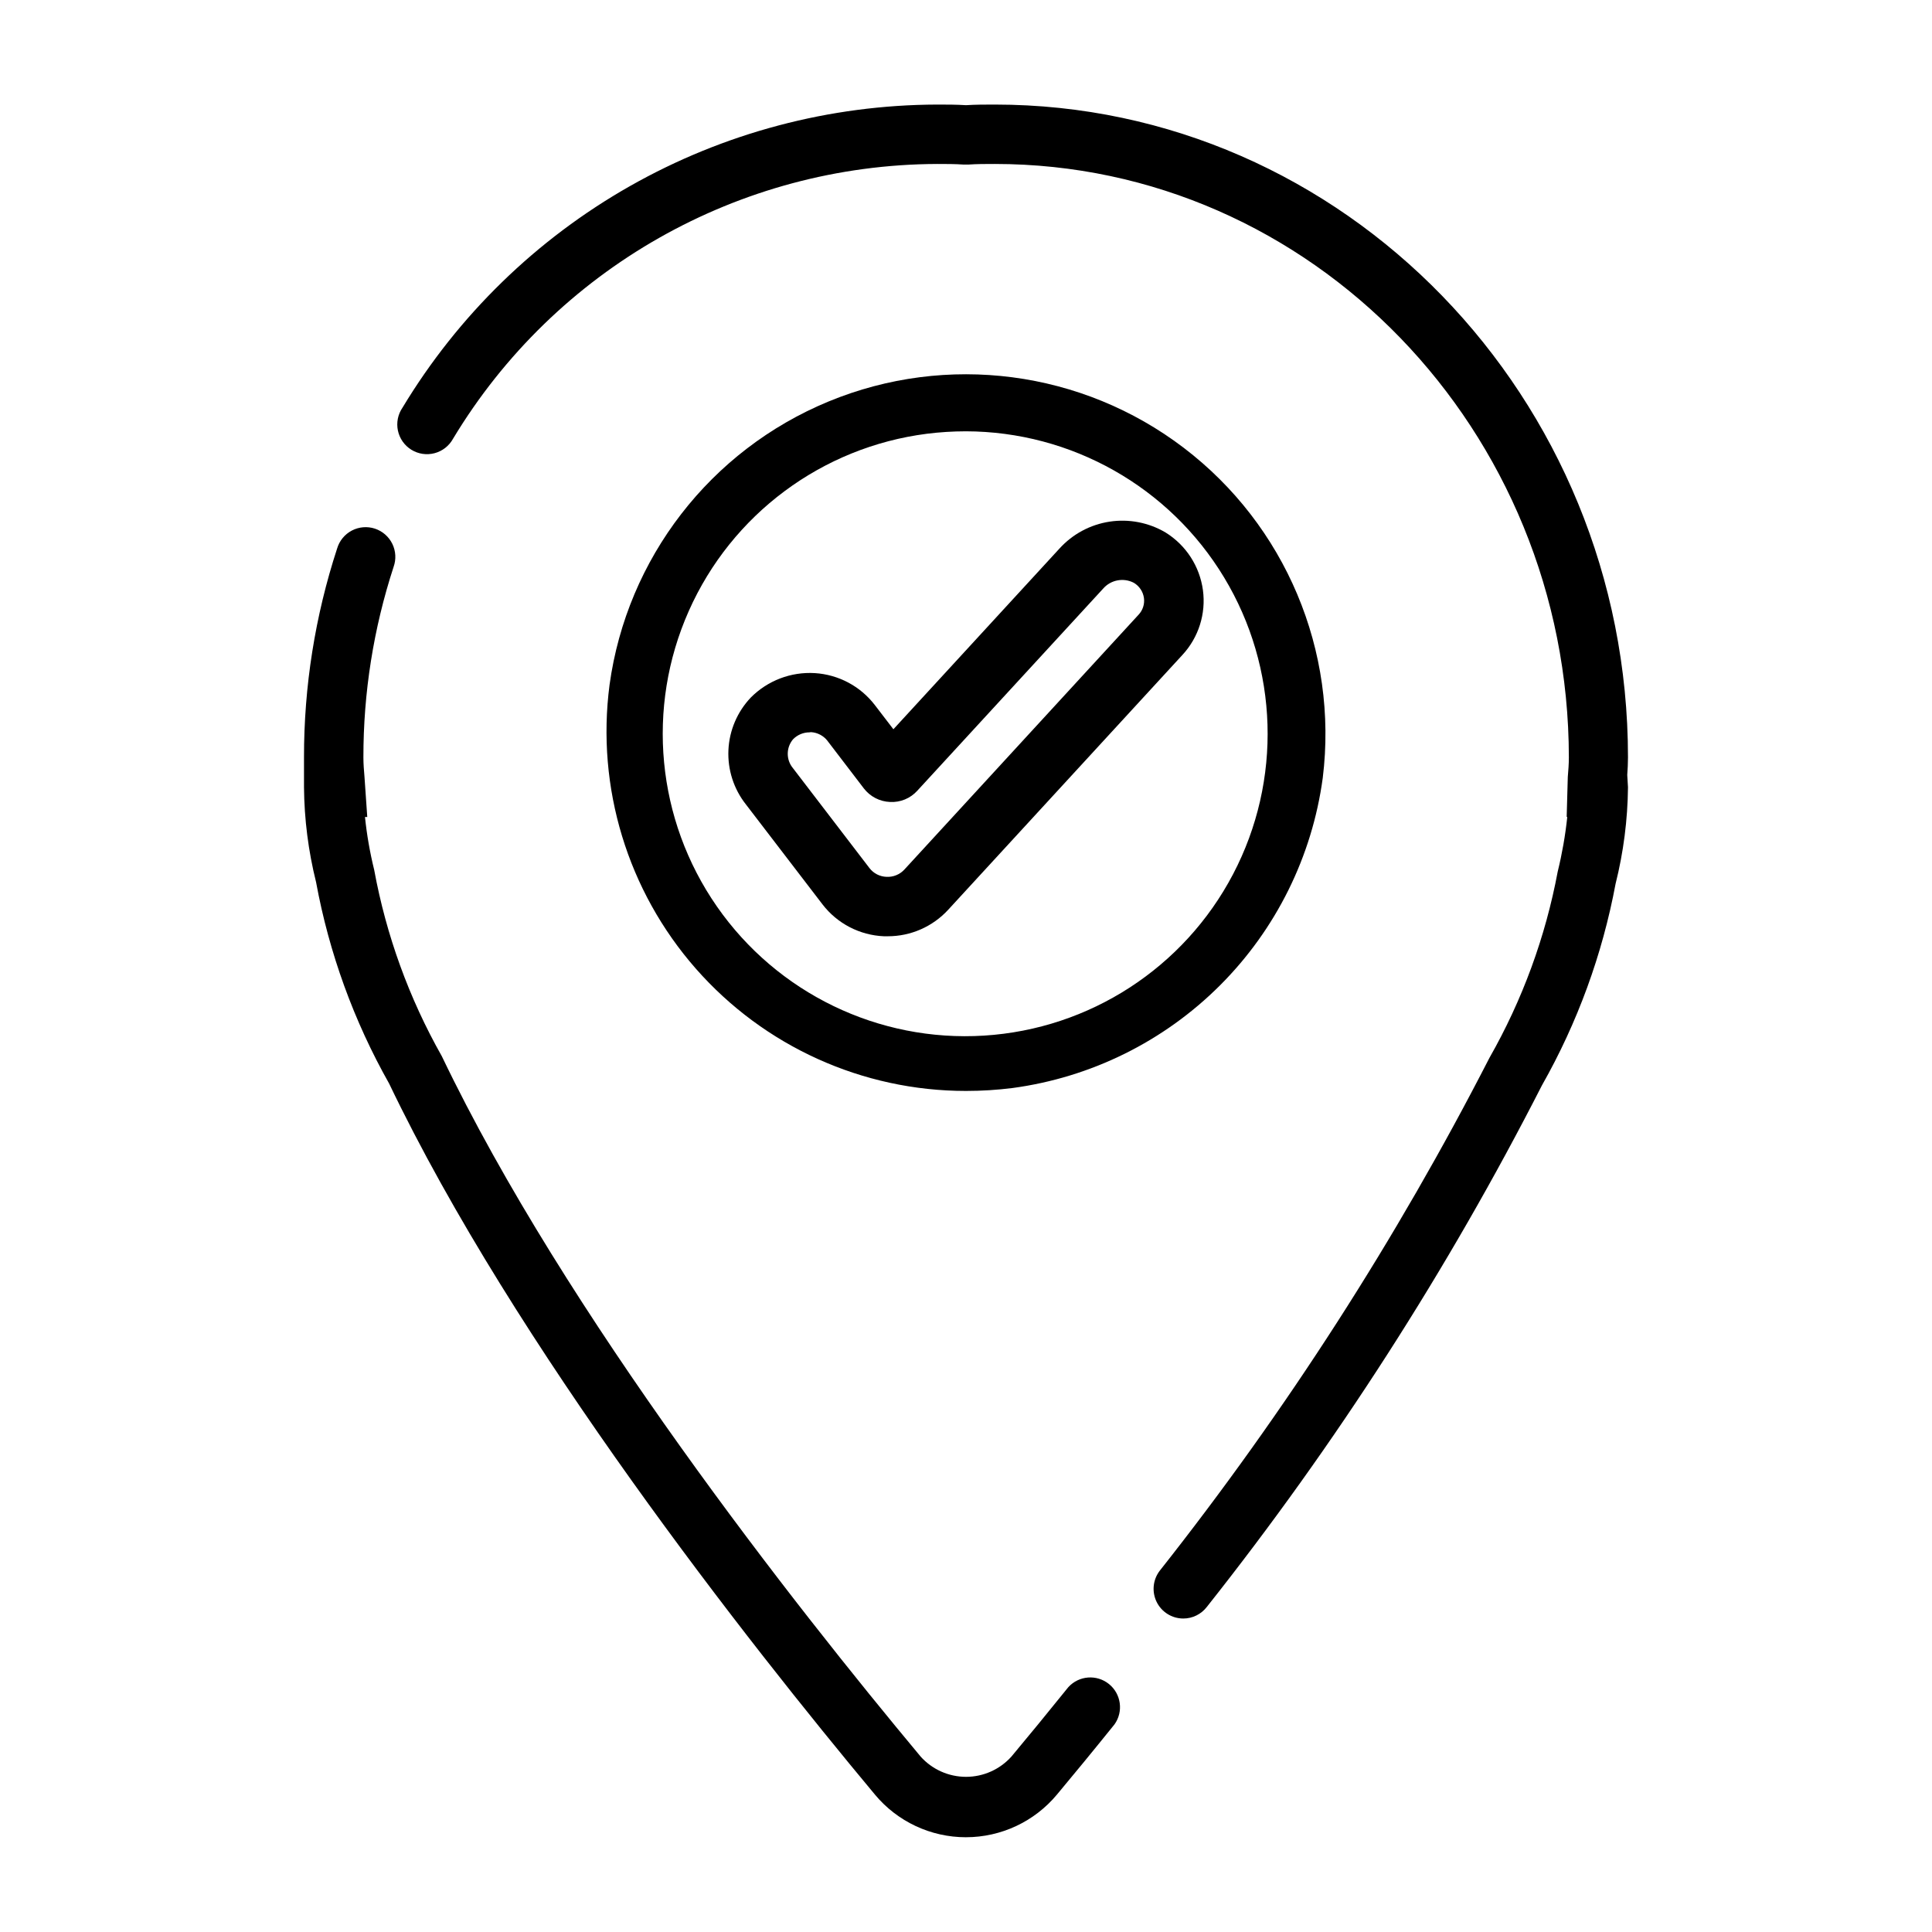
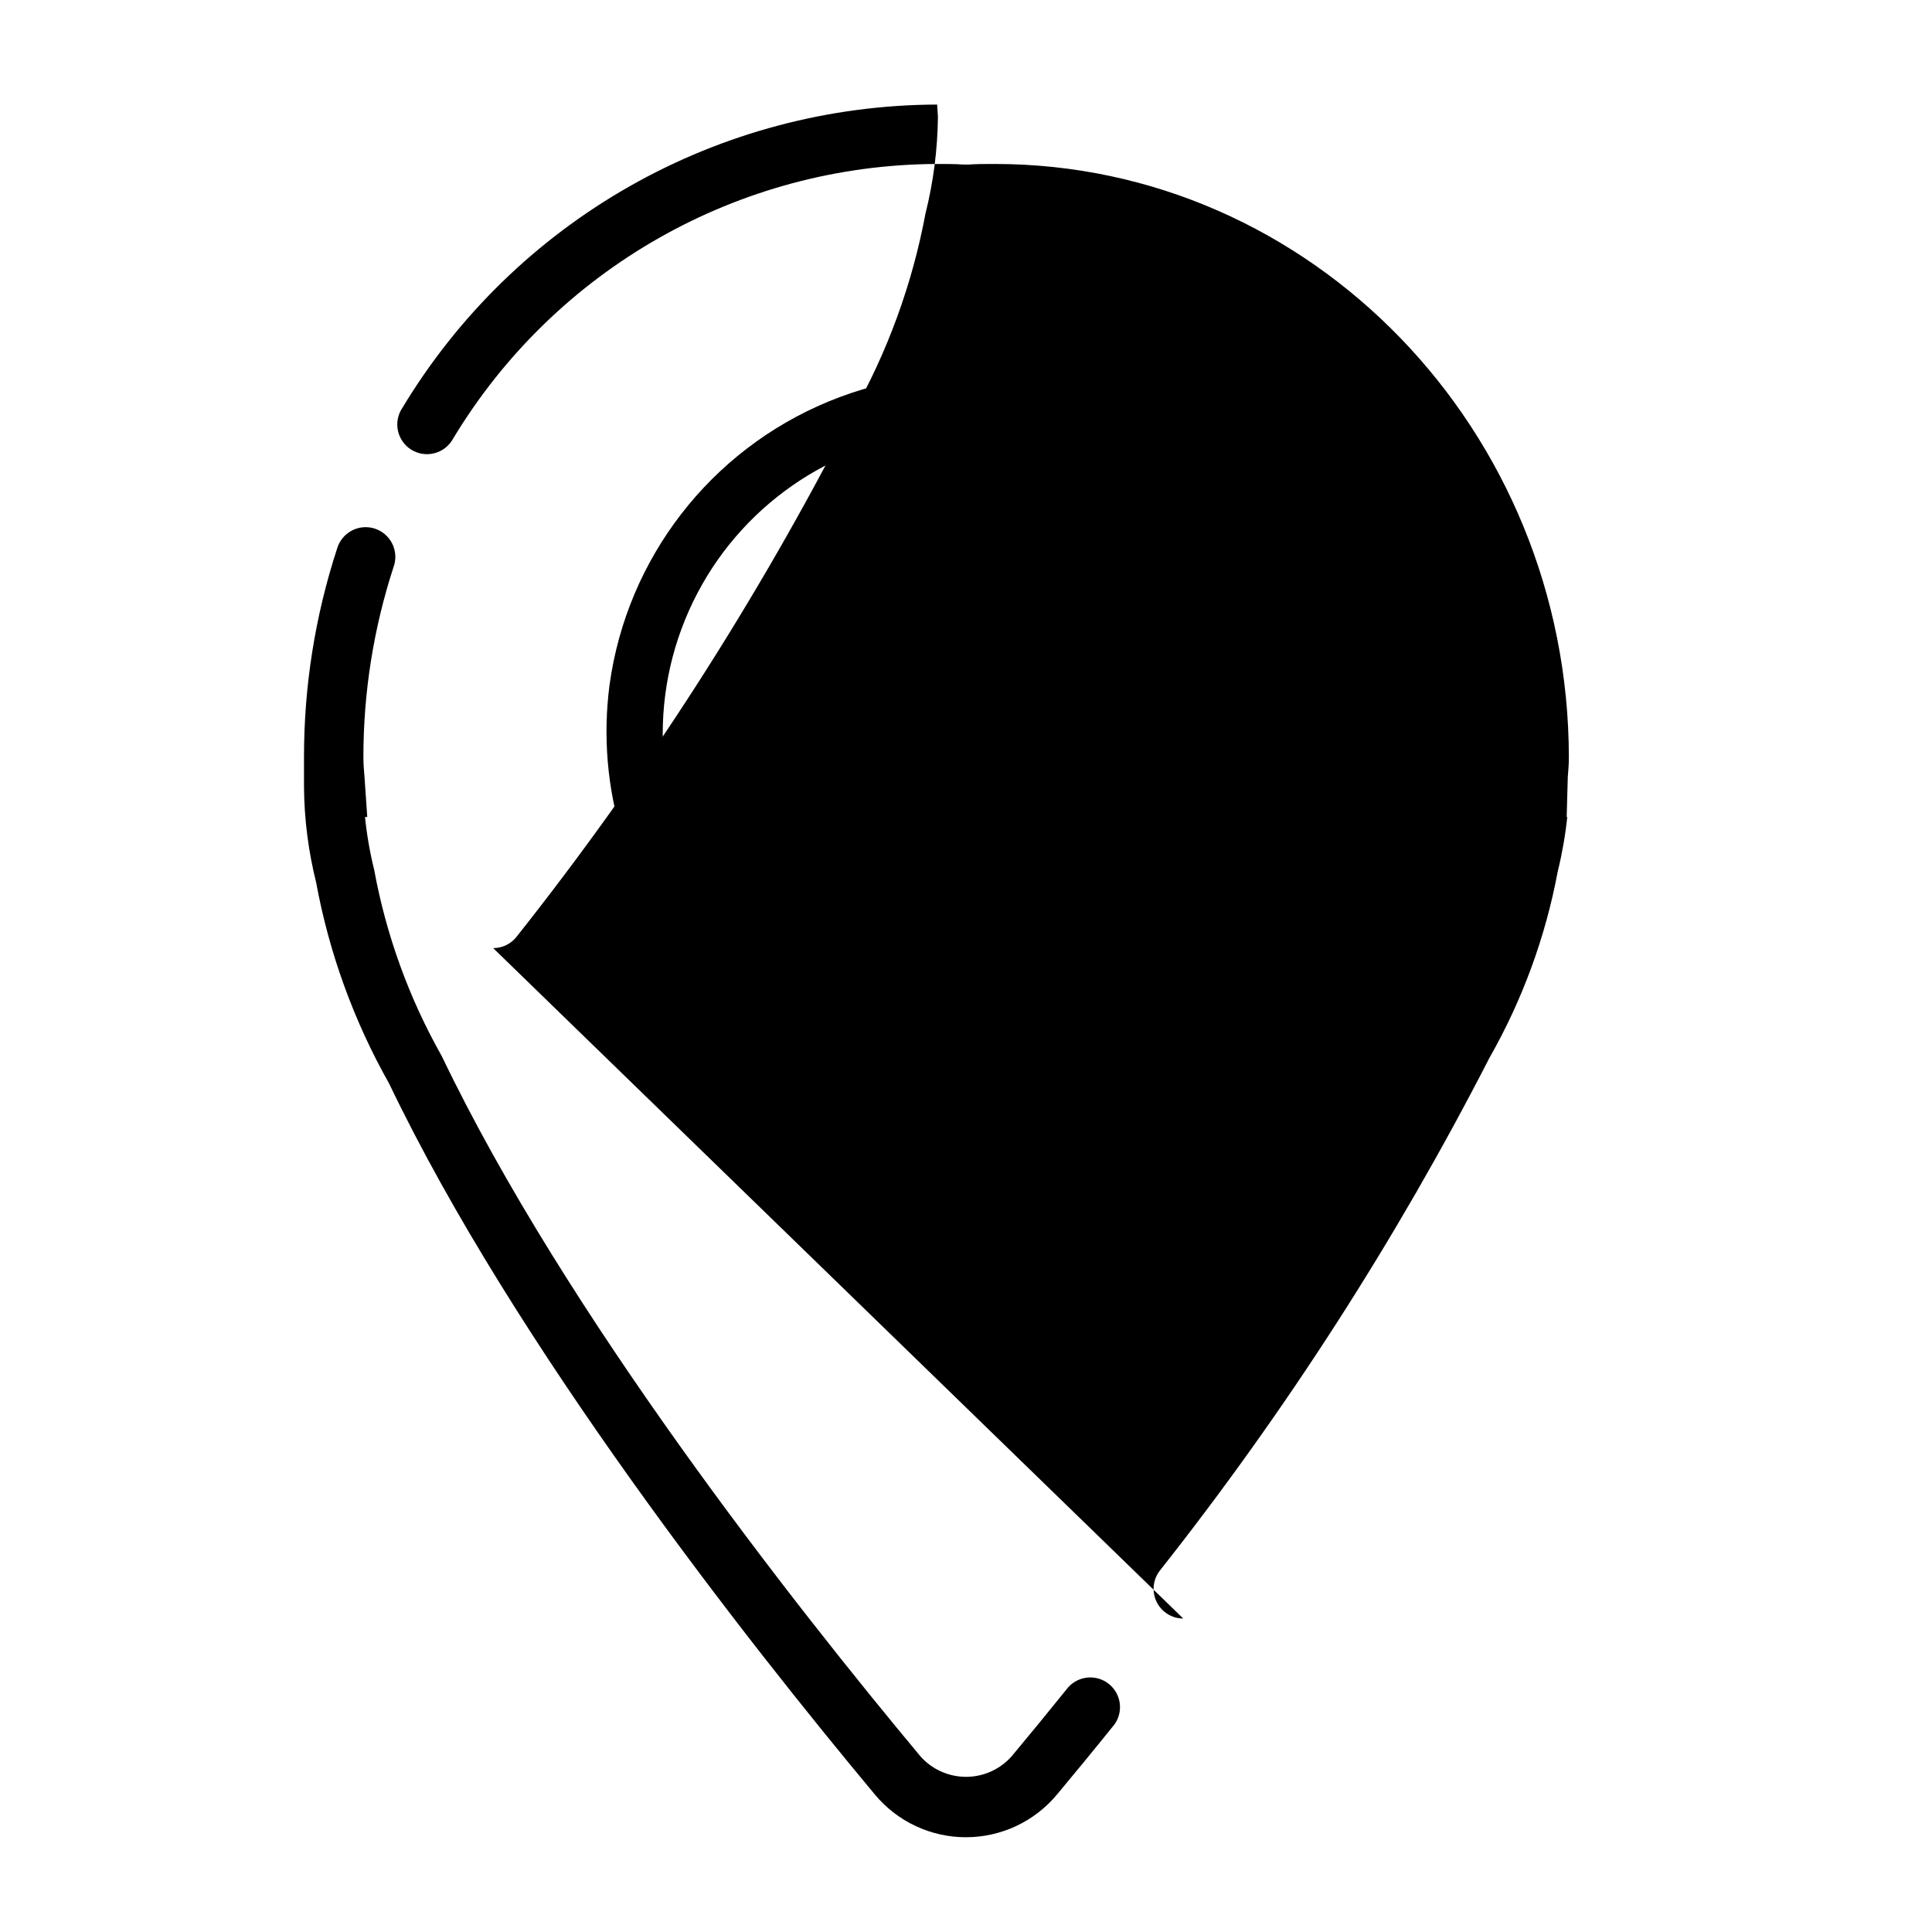
<svg xmlns="http://www.w3.org/2000/svg" fill="#000000" width="800px" height="800px" version="1.1" viewBox="144 144 512 512">
  <g>
-     <path d="m379.25 392.12h-1 0.004c-6.422-0.27-12.387-3.371-16.297-8.469l-20.277-26.465c-3.231-4.09-4.879-9.207-4.641-14.414 0.238-5.203 2.348-10.148 5.938-13.926 4.465-4.492 10.645-6.848 16.965-6.465 6.266 0.391 12.059 3.469 15.887 8.449l4.93 6.43 44.004-47.879v0.004c3.477-3.844 8.176-6.367 13.301-7.144s10.363 0.238 14.824 2.875c5.414 3.359 9.043 8.961 9.902 15.273 0.844 6.246-1.148 12.543-5.43 17.168l-62.082 67.543c-4.121 4.484-9.934 7.031-16.027 7.019zm-20.703-54.043v0.004c-1.652-0.008-3.238 0.66-4.391 1.848-1.859 2.215-1.859 5.445 0 7.66l20.27 26.473c1.082 1.406 2.738 2.25 4.512 2.309 1.781 0.094 3.512-0.609 4.723-1.922l62.07-67.543c1.121-1.184 1.645-2.812 1.426-4.43-0.234-1.684-1.223-3.164-2.684-4.031-2.758-1.426-6.129-0.773-8.156 1.574l-49.223 53.531c-1.836 2.031-4.488 3.129-7.219 2.981-2.738-0.105-5.285-1.43-6.953-3.602l-9.629-12.594 0.004-0.004c-1.062-1.367-2.664-2.207-4.394-2.305z" />
-     <path d="m400 630.89c-9.332 0.004-18.184-4.144-24.145-11.32-33.785-40.508-95.426-118.87-128.73-188.41-9.367-16.594-15.91-34.625-19.359-53.363-2.055-8.242-3.133-16.699-3.203-25.191v-7.871c-0.023-18.816 2.941-37.516 8.785-55.398 0.605-2.035 2.008-3.742 3.891-4.731 1.883-0.988 4.086-1.172 6.106-0.512 2.019 0.664 3.688 2.113 4.621 4.023 0.934 1.91 1.059 4.117 0.34 6.117-5.32 16.305-8.02 33.348-8 50.5 0 1.746 0.141 3.41 0.285 5.109l0.738 10.668h-0.605v-0.004c0.488 4.727 1.305 9.41 2.441 14.02 3.184 17.34 9.238 34.027 17.918 49.375 32.812 68.488 93.551 145.63 126.87 185.58h-0.004c3.066 3.434 7.453 5.398 12.059 5.398 4.602 0 8.988-1.965 12.055-5.398 4.426-5.297 9.508-11.484 15.074-18.391v0.004c2.809-3.066 7.516-3.418 10.75-0.809 3.234 2.613 3.879 7.289 1.477 10.68-5.621 6.984-10.77 13.234-15.25 18.602-5.957 7.164-14.793 11.312-24.109 11.32zm57.574-57.961v-0.004c-2.992-0.004-5.723-1.703-7.047-4.387-1.324-2.684-1.012-5.883 0.805-8.262 33.473-42.359 62.738-87.879 87.379-135.92 8.738-15.348 14.859-32.039 18.105-49.398 1.168-4.754 2.012-9.582 2.527-14.453h-0.156l0.293-10.578c0.141-1.73 0.285-3.418 0.285-5.195-0.074-86.727-68.285-157.28-152.13-157.28-2.457 0-4.668 0-7.086 0.164h-1.117c-2.398-0.164-4.633-0.164-7.066-0.164-52.562 0.184-101.21 27.801-128.32 72.84-1.039 1.887-2.809 3.266-4.891 3.812-2.086 0.547-4.301 0.219-6.137-0.914-1.832-1.129-3.121-2.965-3.566-5.074-0.445-2.106-0.008-4.305 1.215-6.082 14.723-24.438 35.496-44.668 60.316-58.738s52.848-21.504 81.379-21.586c2.613 0 5.047 0 7.637 0.164 2.59-0.164 5.019-0.164 7.633-0.164 92.52 0 167.8 77.609 167.8 173.02 0 1.574-0.086 3.148-0.195 4.644l0.195 3.258c-0.086 8.629-1.191 17.219-3.289 25.59-3.504 18.758-10.098 36.801-19.508 53.398-24.961 48.887-54.707 95.184-88.797 138.21-1.492 1.953-3.809 3.098-6.266 3.094z" />
+     <path d="m400 630.89c-9.332 0.004-18.184-4.144-24.145-11.32-33.785-40.508-95.426-118.87-128.73-188.41-9.367-16.594-15.91-34.625-19.359-53.363-2.055-8.242-3.133-16.699-3.203-25.191v-7.871c-0.023-18.816 2.941-37.516 8.785-55.398 0.605-2.035 2.008-3.742 3.891-4.731 1.883-0.988 4.086-1.172 6.106-0.512 2.019 0.664 3.688 2.113 4.621 4.023 0.934 1.91 1.059 4.117 0.34 6.117-5.32 16.305-8.02 33.348-8 50.5 0 1.746 0.141 3.41 0.285 5.109l0.738 10.668h-0.605v-0.004c0.488 4.727 1.305 9.41 2.441 14.02 3.184 17.34 9.238 34.027 17.918 49.375 32.812 68.488 93.551 145.63 126.87 185.58h-0.004c3.066 3.434 7.453 5.398 12.059 5.398 4.602 0 8.988-1.965 12.055-5.398 4.426-5.297 9.508-11.484 15.074-18.391v0.004c2.809-3.066 7.516-3.418 10.75-0.809 3.234 2.613 3.879 7.289 1.477 10.68-5.621 6.984-10.77 13.234-15.25 18.602-5.957 7.164-14.793 11.312-24.109 11.32zm57.574-57.961v-0.004c-2.992-0.004-5.723-1.703-7.047-4.387-1.324-2.684-1.012-5.883 0.805-8.262 33.473-42.359 62.738-87.879 87.379-135.92 8.738-15.348 14.859-32.039 18.105-49.398 1.168-4.754 2.012-9.582 2.527-14.453h-0.156l0.293-10.578c0.141-1.73 0.285-3.418 0.285-5.195-0.074-86.727-68.285-157.28-152.13-157.28-2.457 0-4.668 0-7.086 0.164h-1.117c-2.398-0.164-4.633-0.164-7.066-0.164-52.562 0.184-101.21 27.801-128.32 72.84-1.039 1.887-2.809 3.266-4.891 3.812-2.086 0.547-4.301 0.219-6.137-0.914-1.832-1.129-3.121-2.965-3.566-5.074-0.445-2.106-0.008-4.305 1.215-6.082 14.723-24.438 35.496-44.668 60.316-58.738s52.848-21.504 81.379-21.586l0.195 3.258c-0.086 8.629-1.191 17.219-3.289 25.59-3.504 18.758-10.098 36.801-19.508 53.398-24.961 48.887-54.707 95.184-88.797 138.21-1.492 1.953-3.809 3.098-6.266 3.094z" />
    <path d="m400 433.11c-27.418 0.004-53.512-11.809-71.598-32.41-18.09-20.605-26.422-48.008-22.867-75.195 4.617-33.574 26.719-62.172 58.043-75.105 31.328-12.938 67.168-8.262 94.129 12.277 26.961 20.539 40.984 53.848 36.836 87.484-2.812 20.812-12.379 40.125-27.234 54.973-14.852 14.844-34.168 24.402-54.984 27.203-4.086 0.516-8.203 0.773-12.324 0.773zm-0.066-174.81c-3.441 0.004-6.883 0.219-10.301 0.648-27.797 3.547-51.723 21.355-63.098 46.965-11.379 25.605-8.555 55.297 7.445 78.305 15.996 23.004 42.848 35.984 70.816 34.23 27.965-1.75 52.988-17.98 65.988-42.801 13.004-24.824 12.098-54.633-2.387-78.621-14.48-23.988-40.441-38.672-68.465-38.727z" />
  </g>
</svg>